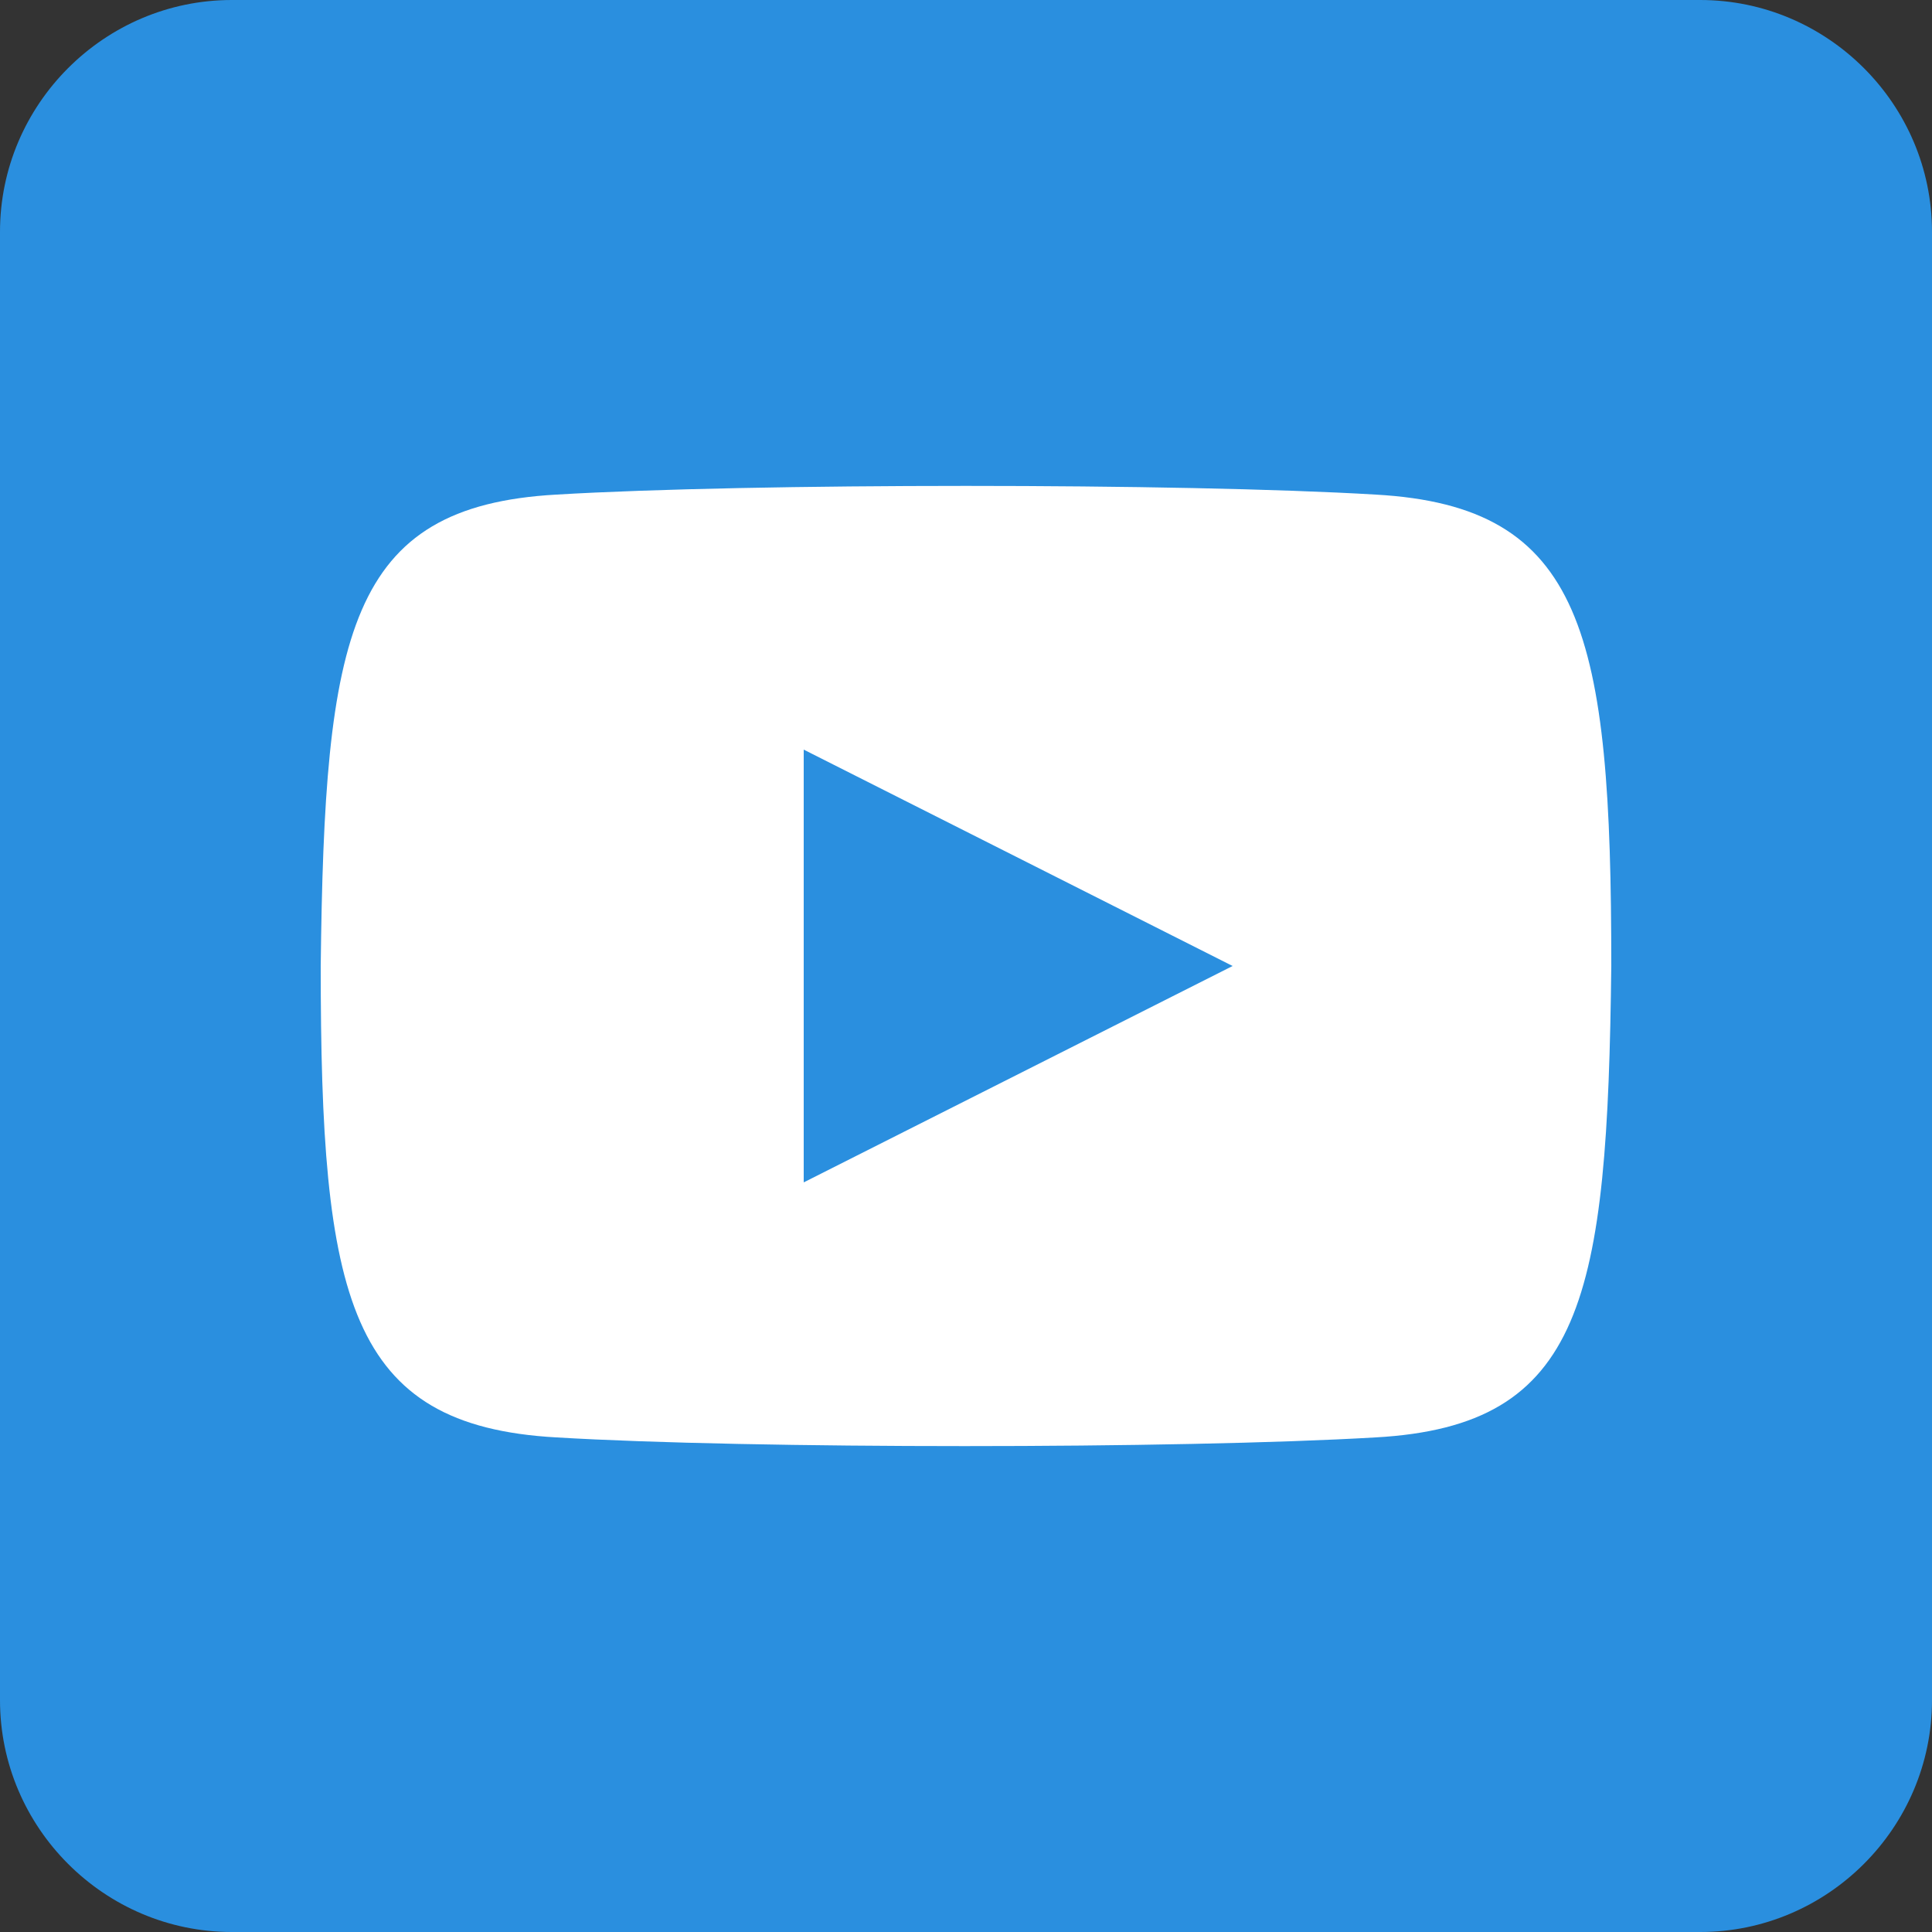
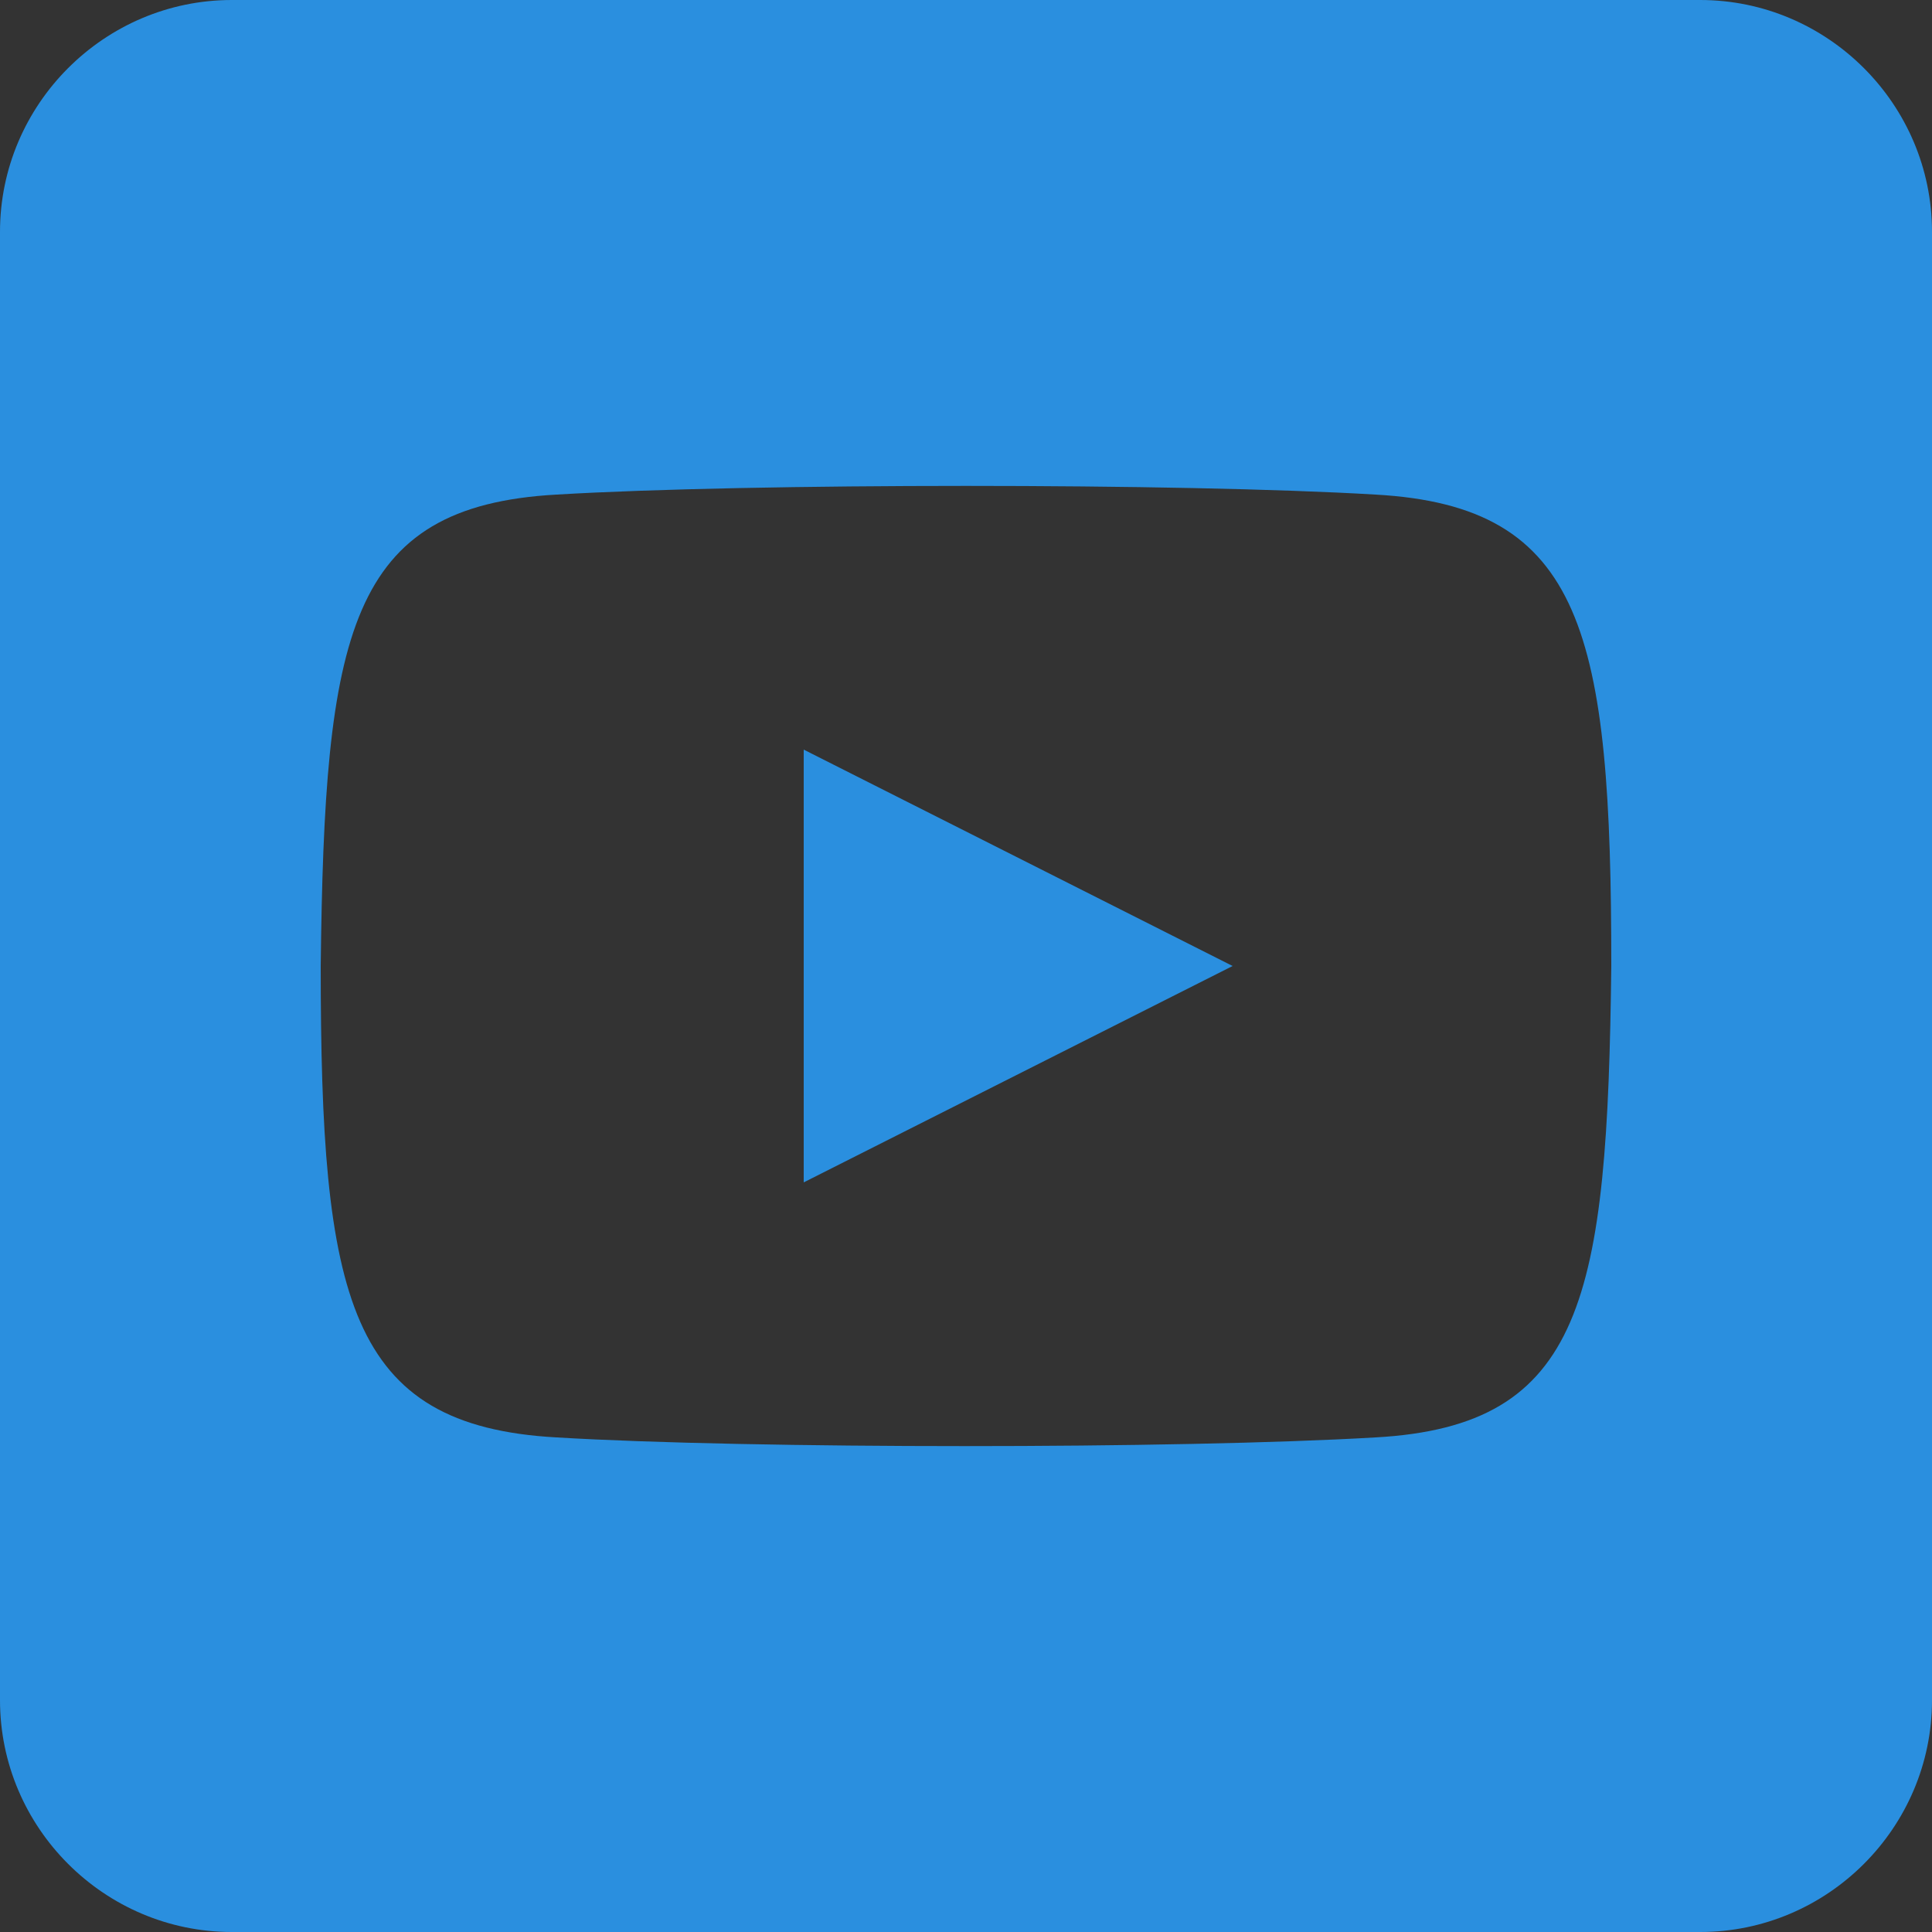
<svg xmlns="http://www.w3.org/2000/svg" version="1.1" id="Warstwa_1" x="0px" y="0px" viewBox="0 0 50 50" style="enable-background:new 0 0 50 50;" xml:space="preserve">
  <rect x="0" y="0" width="50" height="50" fill="#333333" stroke="none" />
  <style type="text/css">
	.st0{fill:#FFFFFF;}
	.st1{fill:#2A8FDF;}
</style>
-   <rect x="4.2" y="4.2" class="st0" width="41.6" height="41.6" />
  <path class="st1" d="M20.8,19.4L31.9,25l-11.1,5.6V19.4z M50,6v38c0,3.3-2.7,6-6,6H6c-3.3,0-6-2.7-6-6V6c0-3.3,2.7-6,6-6h38  C47.3,0,50,2.7,50,6z M41.7,25c0-8.6-0.7-11.9-6.1-12.2c-5-0.3-16.2-0.3-21.2,0C9,13.1,8.4,16.4,8.3,25c0,8.6,0.7,11.9,6.1,12.2  c5,0.3,16.1,0.3,21.2,0C41,36.9,41.6,33.6,41.7,25z" />
</svg>